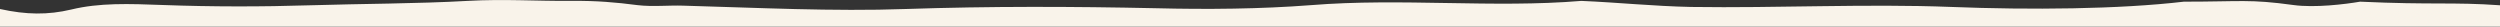
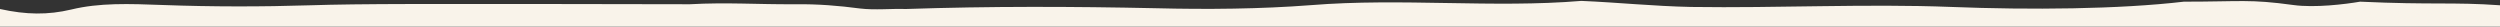
<svg xmlns="http://www.w3.org/2000/svg" version="1.1" id="Layer_1" x="0px" y="0px" viewBox="0 0 1942.8 20.6" style="enable-background:new 0 0 1942.8 20.6;" xml:space="preserve">
  <rect x="0" y="0" width="1942.8" height="20.6" fill="#333333" stroke="none" />
  <style type="text/css">
	.st0{fill:#F9F3EA;}
</style>
-   <path class="st0" d="M55.4,7.4C37.2,11.7,20.4,11.5,0,7v13.6h1942.8V4.1c-36.5-2.6-52.5-0.2-108.7-2.8c-11.7,2-35.2,4.9-51.9,2.6  c-34.3-4.7-40.3-2.6-85.1-2.6c-50.3,5.9-119.3,6.5-180.5,4.1c-67.1-2.6-135.3,1-202.4,0c-29.2-0.6-56.9-3.5-85.3-4.7  c-68.8,5.7-139.5-2.4-210.2,3.3C980,7,937.8,7.4,898.5,6.4C832.8,5,769.4,4.8,703.8,7C647.6,9,588.6,6,531,4.4  c-10.9-0.4-23.9,1-35.5-0.4c-16.8-2.2-32.4-3.5-50.6-3.3c-29.2,0.2-52.5-1.6-81.6,0C324.5,2.9,280,2.9,241.4,4.1  c-37.9,1.2-76.6,1.2-114.5-0.2C99.9,2.9,77.3,2.1,55.4,7.4z" />
+   <path class="st0" d="M55.4,7.4C37.2,11.7,20.4,11.5,0,7v13.6h1942.8V4.1c-36.5-2.6-52.5-0.2-108.7-2.8c-11.7,2-35.2,4.9-51.9,2.6  c-34.3-4.7-40.3-2.6-85.1-2.6c-50.3,5.9-119.3,6.5-180.5,4.1c-67.1-2.6-135.3,1-202.4,0c-29.2-0.6-56.9-3.5-85.3-4.7  c-68.8,5.7-139.5-2.4-210.2,3.3C980,7,937.8,7.4,898.5,6.4C832.8,5,769.4,4.8,703.8,7c-10.9-0.4-23.9,1-35.5-0.4c-16.8-2.2-32.4-3.5-50.6-3.3c-29.2,0.2-52.5-1.6-81.6,0C324.5,2.9,280,2.9,241.4,4.1  c-37.9,1.2-76.6,1.2-114.5-0.2C99.9,2.9,77.3,2.1,55.4,7.4z" />
</svg>